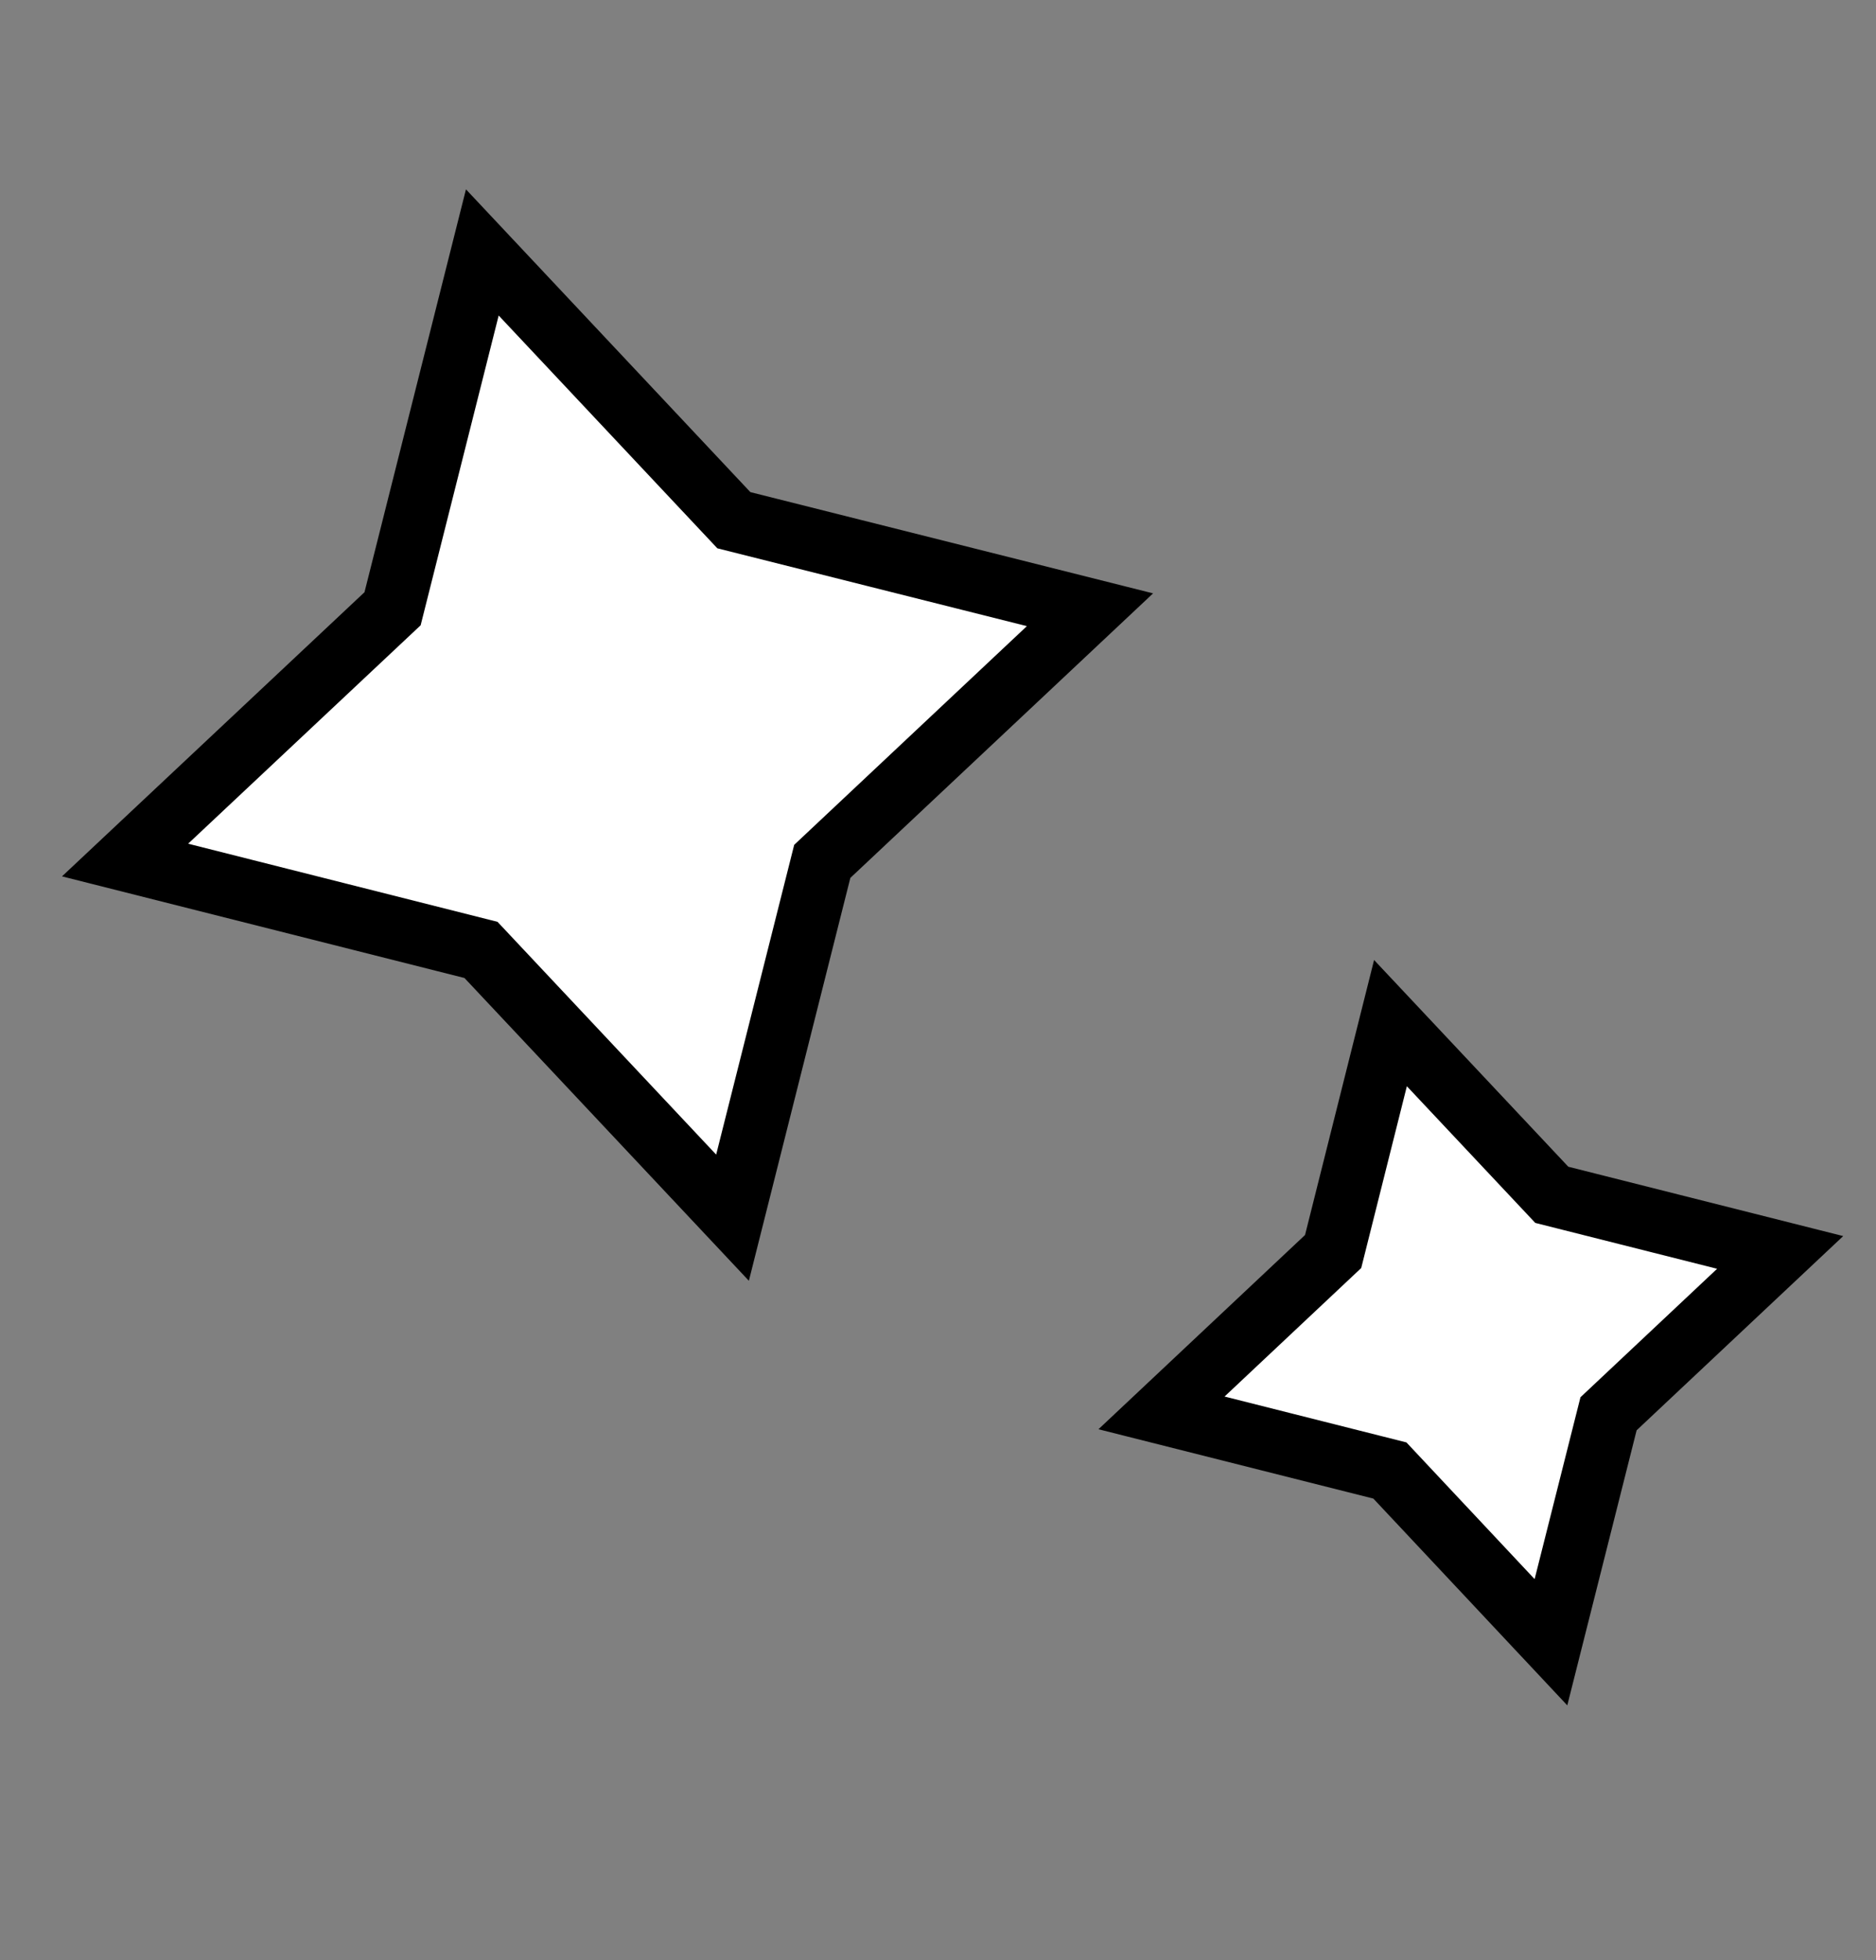
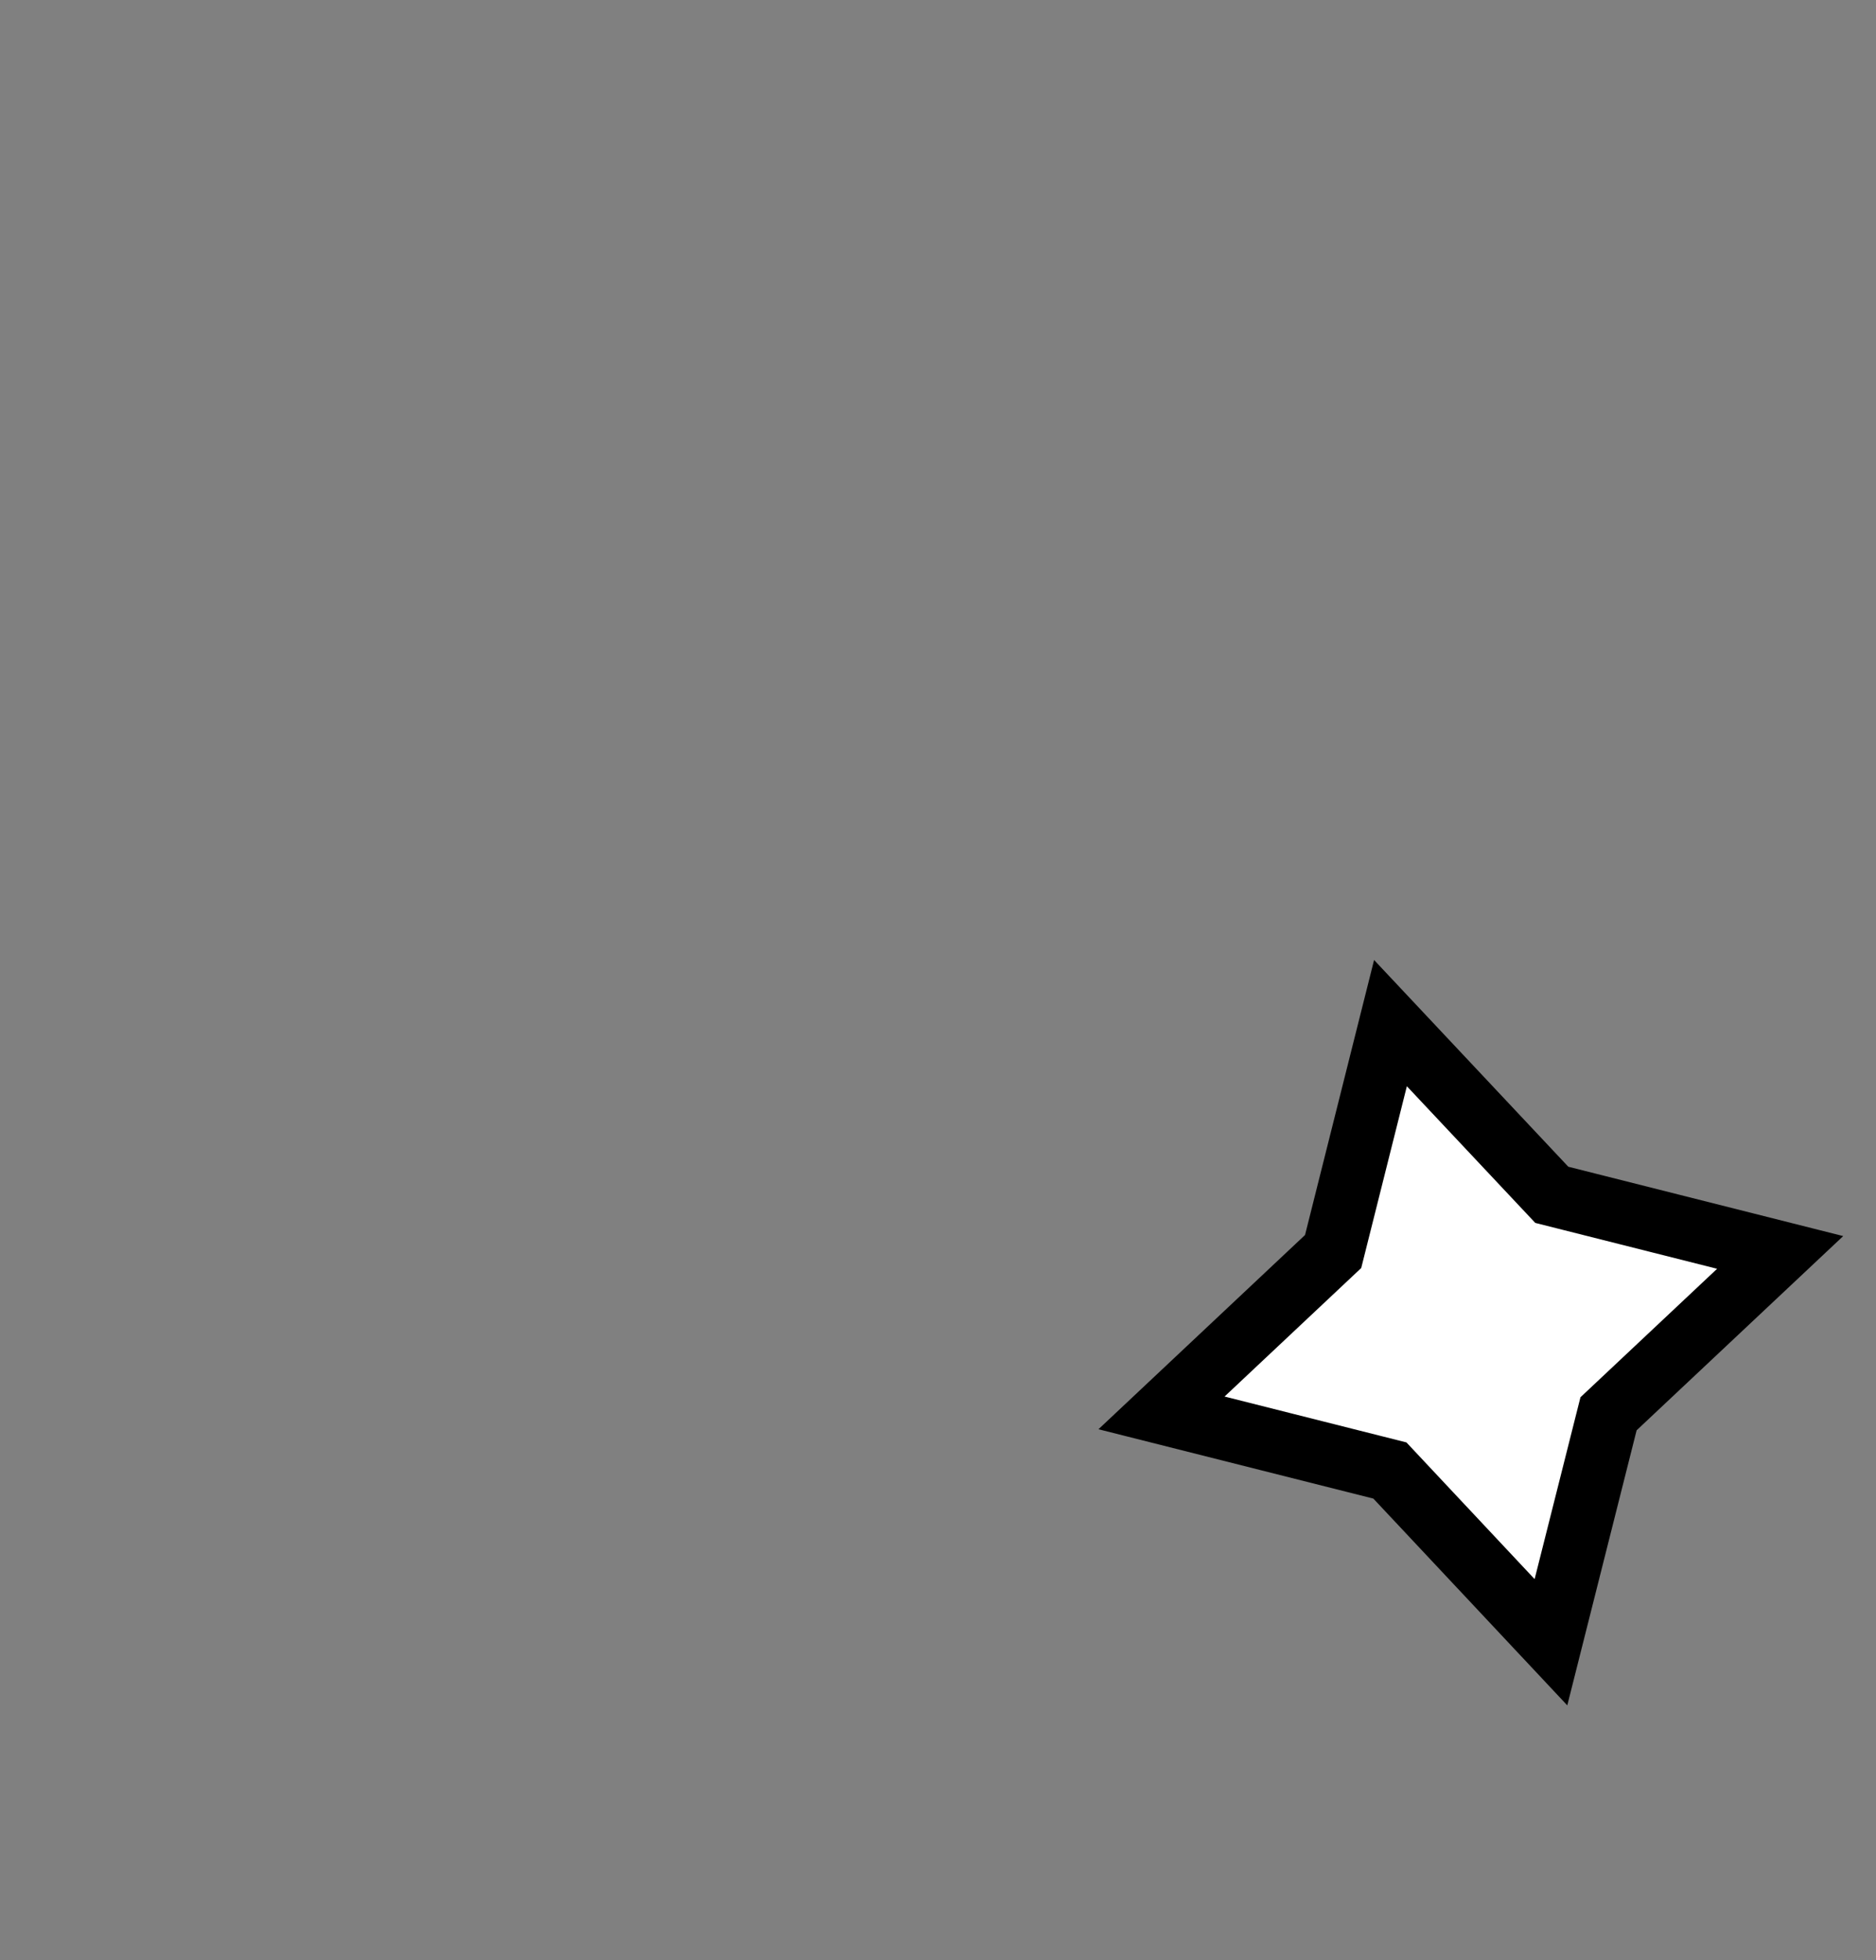
<svg xmlns="http://www.w3.org/2000/svg" width="90" height="94" viewBox="0 0 90 94" fill="none">
  <rect x="0" y="0" width="90" height="94" fill="#808080" stroke="none" />
-   <path d="M23.139 12.106L18.833 29.194L6 41.245L23.075 45.555L35.142 58.397L39.448 41.309L52.291 29.242L35.206 24.948L23.139 12.106Z" fill="white" stroke="black" stroke-width="3" stroke-miterlimit="10" />
  <path d="M66.707 49.066L63.956 60.019L55.723 67.758L66.679 70.521L74.406 78.757L77.169 67.801L85.402 60.063L74.446 57.3L66.707 49.066Z" fill="white" stroke="black" stroke-width="3" stroke-miterlimit="10" />
</svg>